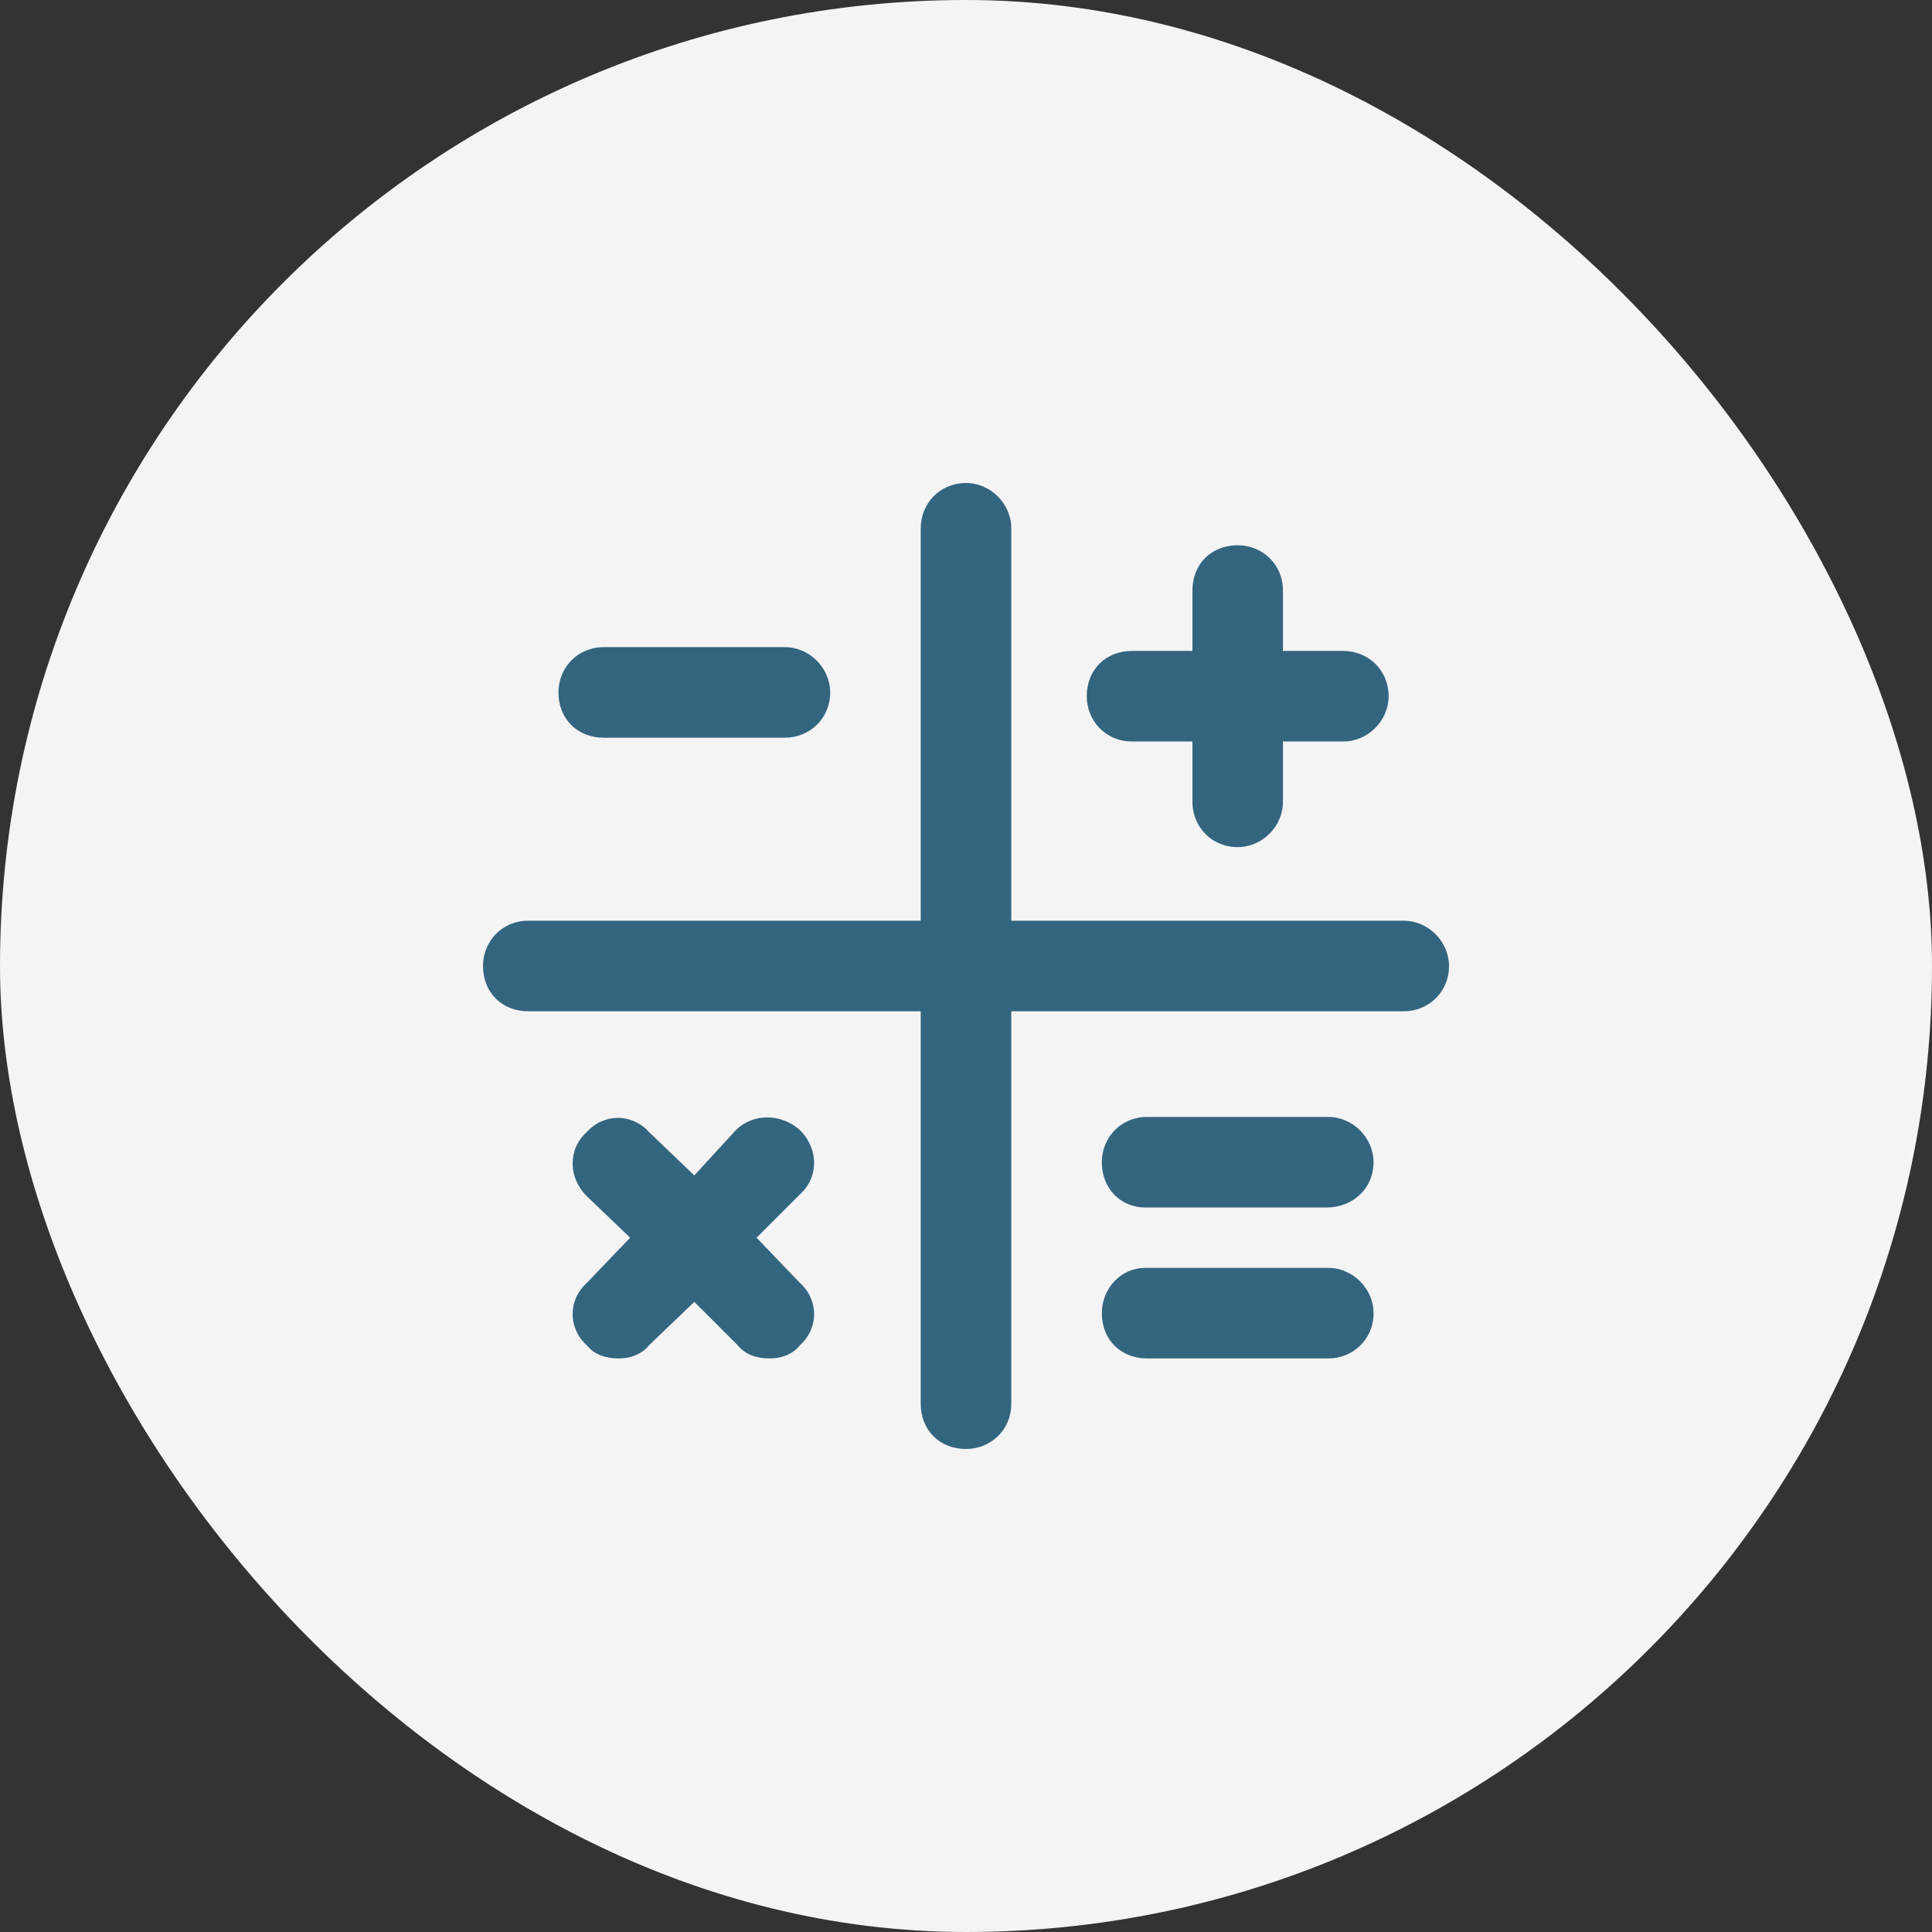
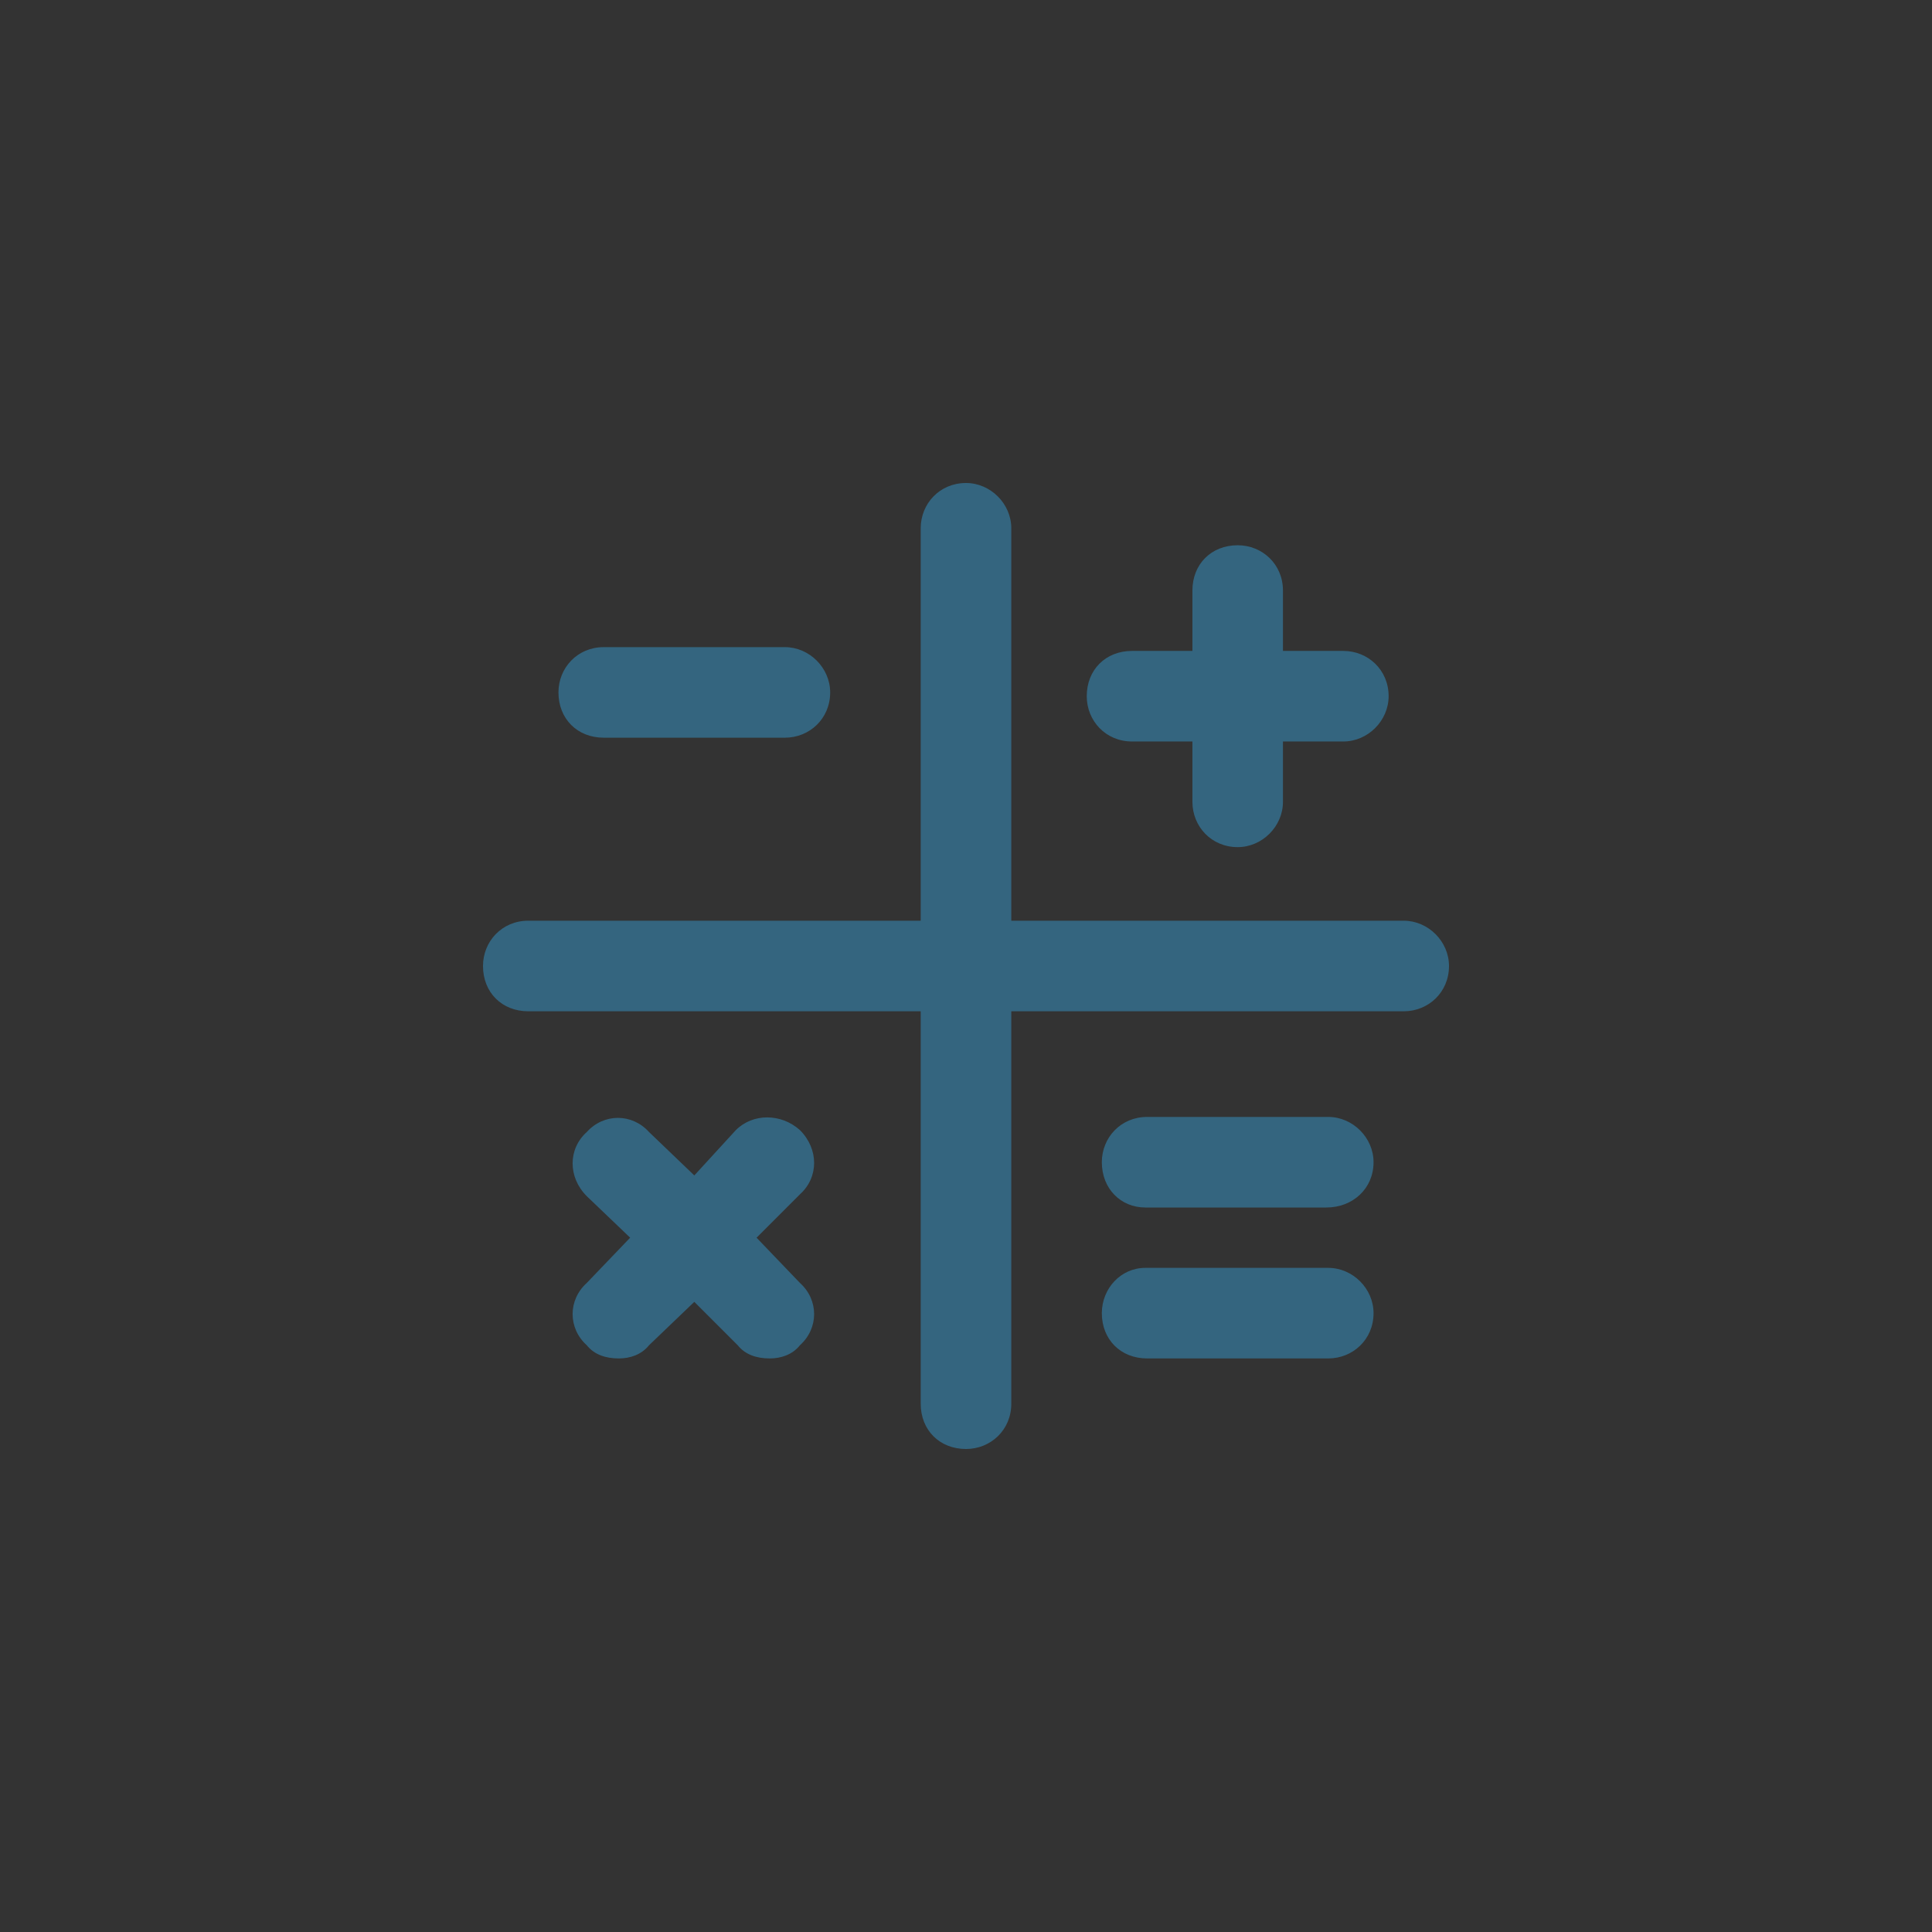
<svg xmlns="http://www.w3.org/2000/svg" width="72" height="72" viewBox="0 0 72 72" fill="none">
  <rect x="0" y="0" width="72" height="72" fill="#333333" stroke="none" />
-   <rect width="72" height="72" rx="36" fill="#F4F4F5" />
-   <path d="M29.812 42.117C29.109 41.484 28.055 41.484 27.422 42.117L25.875 43.805L24.188 42.188C23.555 41.484 22.5 41.484 21.867 42.188C21.164 42.82 21.164 43.875 21.867 44.578L23.484 46.125L21.867 47.812C21.164 48.445 21.164 49.5 21.867 50.133C22.148 50.484 22.57 50.625 23.062 50.625C23.484 50.625 23.906 50.484 24.188 50.133L25.875 48.516L27.492 50.133C27.773 50.484 28.195 50.625 28.688 50.625C29.109 50.625 29.531 50.484 29.812 50.133C30.516 49.5 30.516 48.445 29.812 47.812L28.195 46.125L29.812 44.508C30.516 43.875 30.516 42.82 29.812 42.117ZM22.5 27.492H29.25C30.164 27.492 30.938 26.789 30.938 25.805C30.938 24.891 30.164 24.117 29.25 24.117H22.5C21.516 24.117 20.812 24.891 20.812 25.805C20.812 26.789 21.516 27.492 22.5 27.492ZM42.188 27.633H44.438V29.883C44.438 30.797 45.141 31.57 46.125 31.57C47.039 31.57 47.812 30.797 47.812 29.883V27.633H50.062C50.977 27.633 51.75 26.859 51.75 25.945C51.75 24.961 50.977 24.258 50.062 24.258H47.812V22.008C47.812 21.023 47.039 20.32 46.125 20.32C45.141 20.32 44.438 21.023 44.438 22.008V24.258H42.188C41.203 24.258 40.5 24.961 40.5 25.945C40.5 26.859 41.203 27.633 42.188 27.633ZM52.312 34.312H37.688V19.688C37.688 18.773 36.914 18 36 18C35.016 18 34.312 18.773 34.312 19.688V34.312H19.688C18.703 34.312 18 35.086 18 36C18 36.984 18.703 37.688 19.688 37.688H34.312V52.312C34.312 53.297 35.016 54 36 54C36.914 54 37.688 53.297 37.688 52.312V37.688H52.312C53.227 37.688 54 36.984 54 36C54 35.086 53.227 34.312 52.312 34.312ZM49.5 47.25H42.68C41.766 47.25 41.062 48.023 41.062 48.938C41.062 49.922 41.766 50.625 42.75 50.625H49.5C50.414 50.625 51.188 49.922 51.188 48.938C51.188 48.023 50.414 47.25 49.5 47.25ZM49.5 41.625H42.75C41.766 41.625 41.062 42.398 41.062 43.312C41.062 44.297 41.766 45 42.68 45H49.43C50.414 45 51.188 44.297 51.188 43.312C51.188 42.398 50.414 41.625 49.5 41.625Z" fill="#34657F" />
+   <path d="M29.812 42.117C29.109 41.484 28.055 41.484 27.422 42.117L25.875 43.805L24.188 42.188C23.555 41.484 22.5 41.484 21.867 42.188C21.164 42.82 21.164 43.875 21.867 44.578L23.484 46.125L21.867 47.812C21.164 48.445 21.164 49.5 21.867 50.133C22.148 50.484 22.57 50.625 23.062 50.625C23.484 50.625 23.906 50.484 24.188 50.133L25.875 48.516L27.492 50.133C27.773 50.484 28.195 50.625 28.688 50.625C29.109 50.625 29.531 50.484 29.812 50.133C30.516 49.5 30.516 48.445 29.812 47.812L28.195 46.125L29.812 44.508C30.516 43.875 30.516 42.82 29.812 42.117ZM22.5 27.492H29.25C30.164 27.492 30.938 26.789 30.938 25.805C30.938 24.891 30.164 24.117 29.25 24.117H22.5C21.516 24.117 20.812 24.891 20.812 25.805C20.812 26.789 21.516 27.492 22.5 27.492ZM42.188 27.633H44.438V29.883C44.438 30.797 45.141 31.57 46.125 31.57C47.039 31.57 47.812 30.797 47.812 29.883V27.633H50.062C50.977 27.633 51.75 26.859 51.75 25.945C51.75 24.961 50.977 24.258 50.062 24.258H47.812V22.008C47.812 21.023 47.039 20.32 46.125 20.32C45.141 20.32 44.438 21.023 44.438 22.008V24.258H42.188C41.203 24.258 40.5 24.961 40.5 25.945C40.5 26.859 41.203 27.633 42.188 27.633M52.312 34.312H37.688V19.688C37.688 18.773 36.914 18 36 18C35.016 18 34.312 18.773 34.312 19.688V34.312H19.688C18.703 34.312 18 35.086 18 36C18 36.984 18.703 37.688 19.688 37.688H34.312V52.312C34.312 53.297 35.016 54 36 54C36.914 54 37.688 53.297 37.688 52.312V37.688H52.312C53.227 37.688 54 36.984 54 36C54 35.086 53.227 34.312 52.312 34.312ZM49.5 47.25H42.68C41.766 47.25 41.062 48.023 41.062 48.938C41.062 49.922 41.766 50.625 42.75 50.625H49.5C50.414 50.625 51.188 49.922 51.188 48.938C51.188 48.023 50.414 47.25 49.5 47.25ZM49.5 41.625H42.75C41.766 41.625 41.062 42.398 41.062 43.312C41.062 44.297 41.766 45 42.68 45H49.43C50.414 45 51.188 44.297 51.188 43.312C51.188 42.398 50.414 41.625 49.5 41.625Z" fill="#34657F" />
</svg>